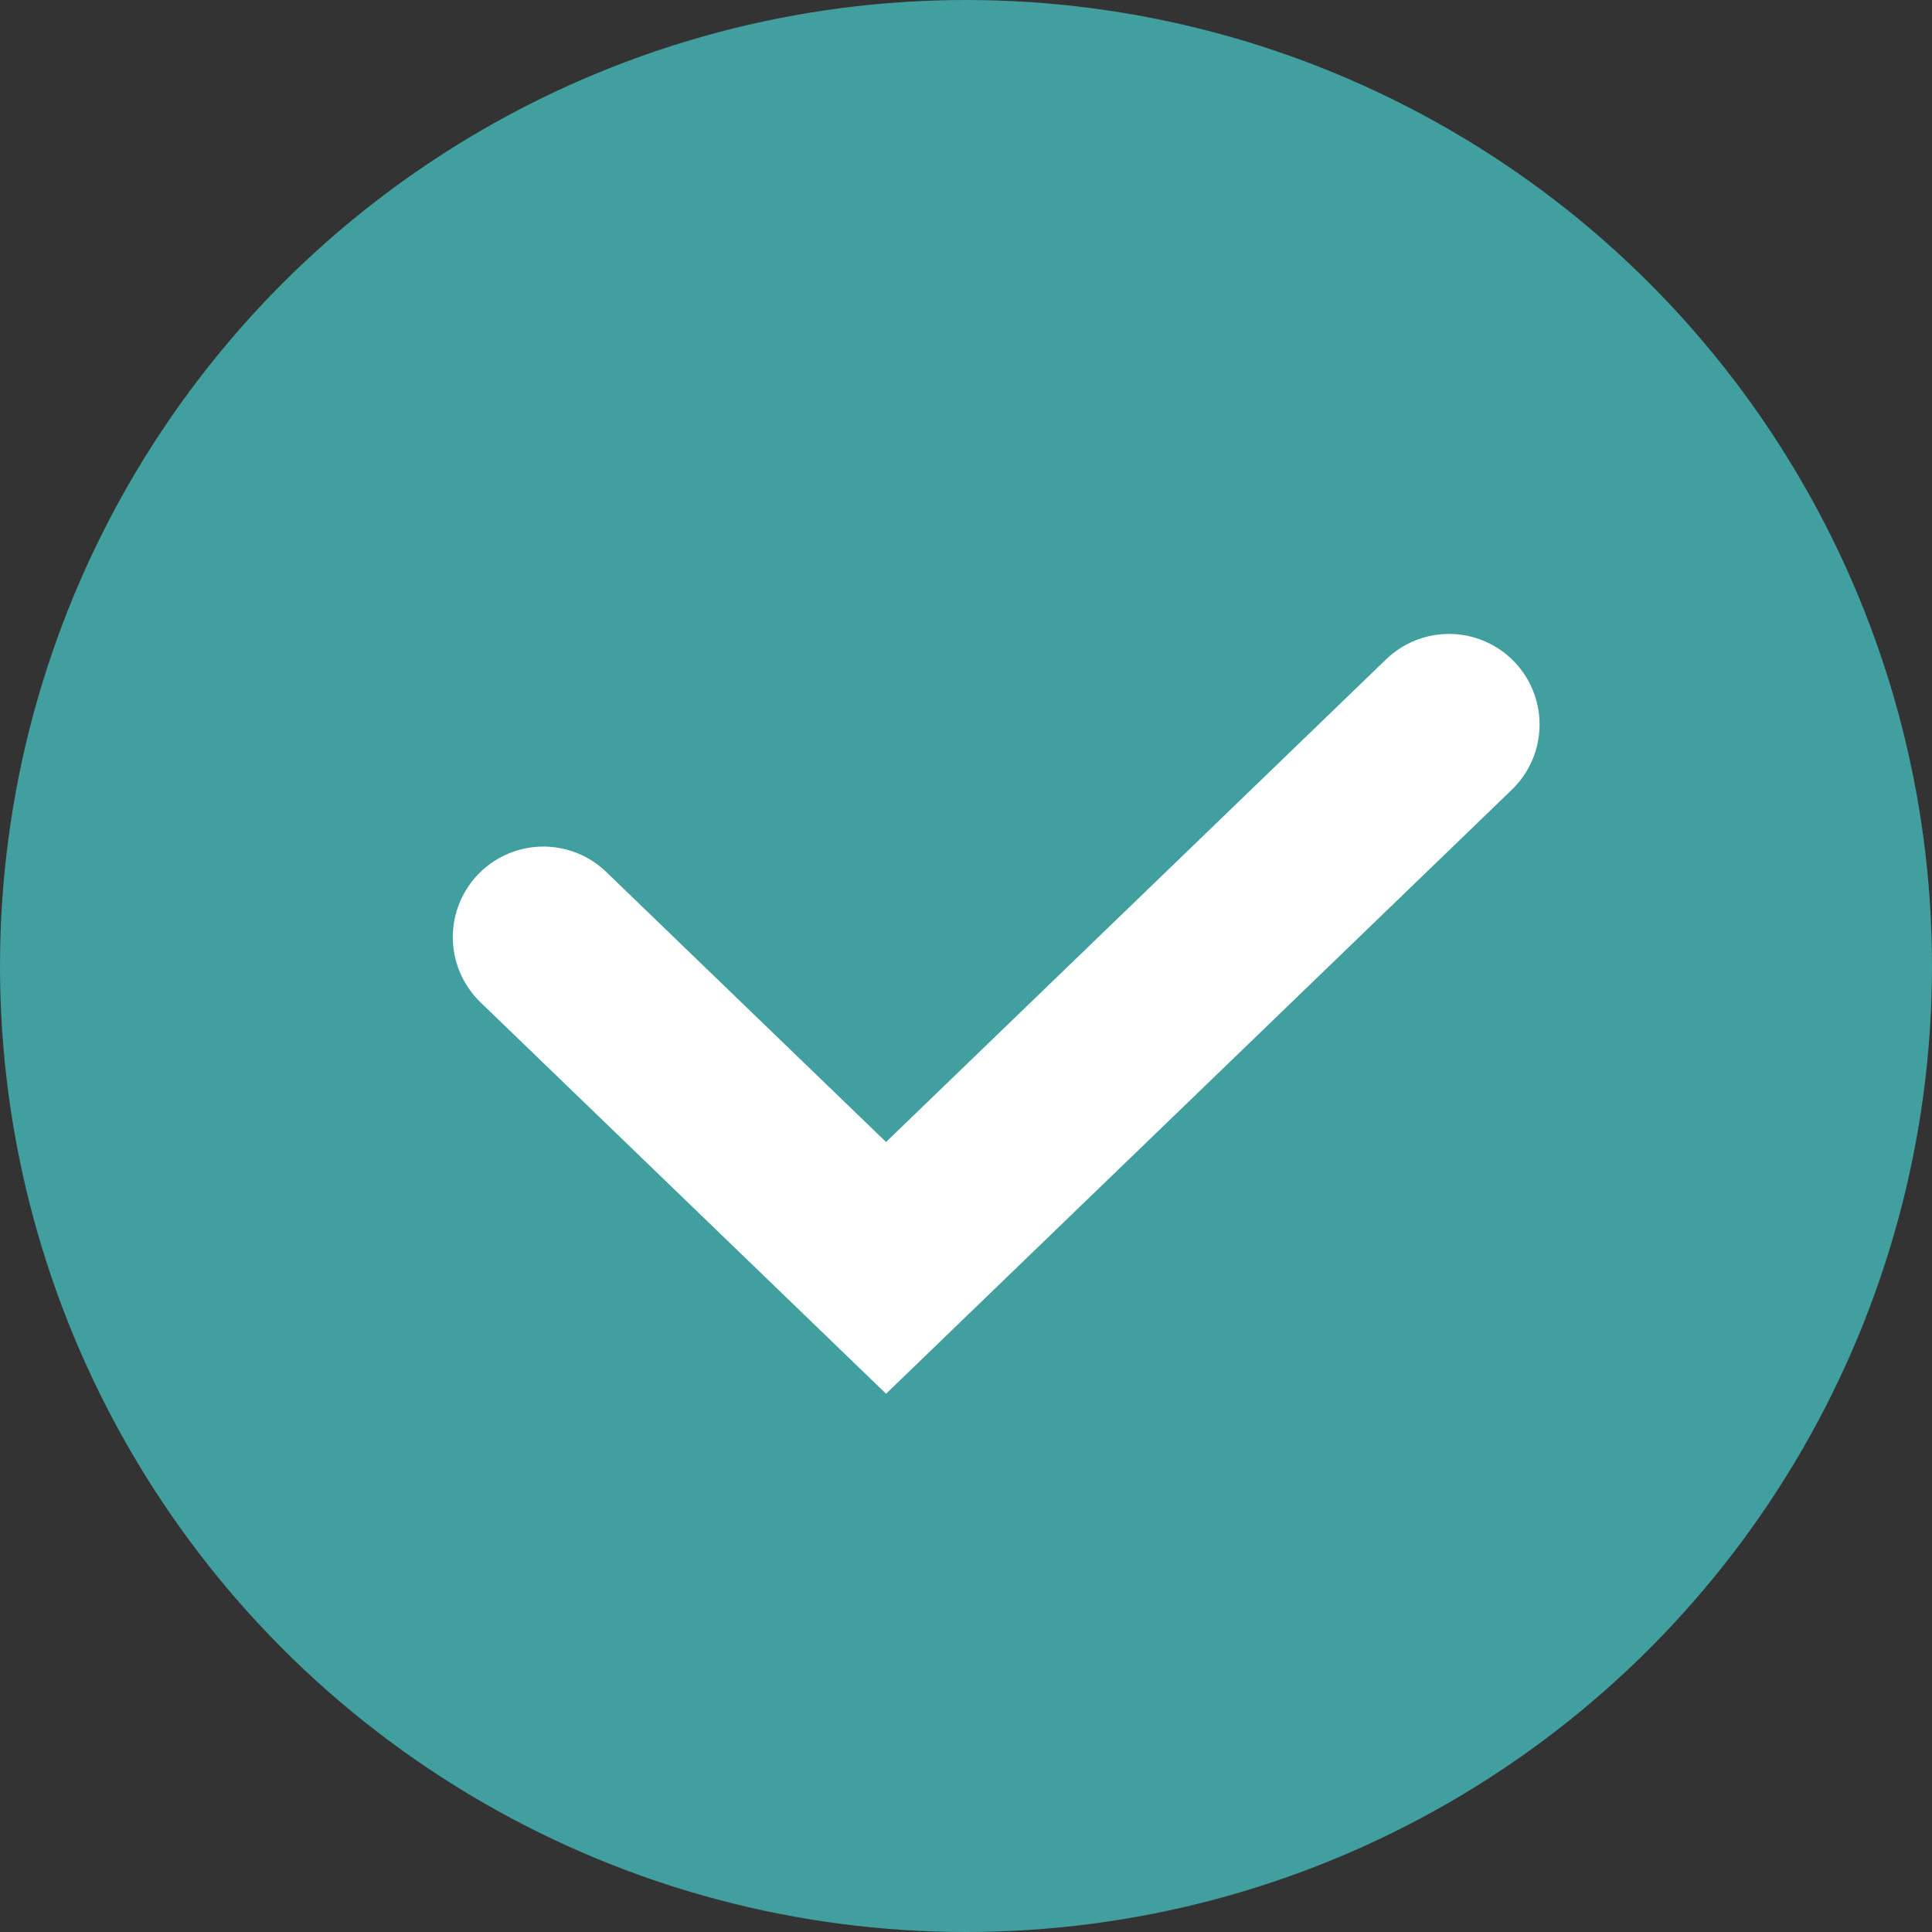
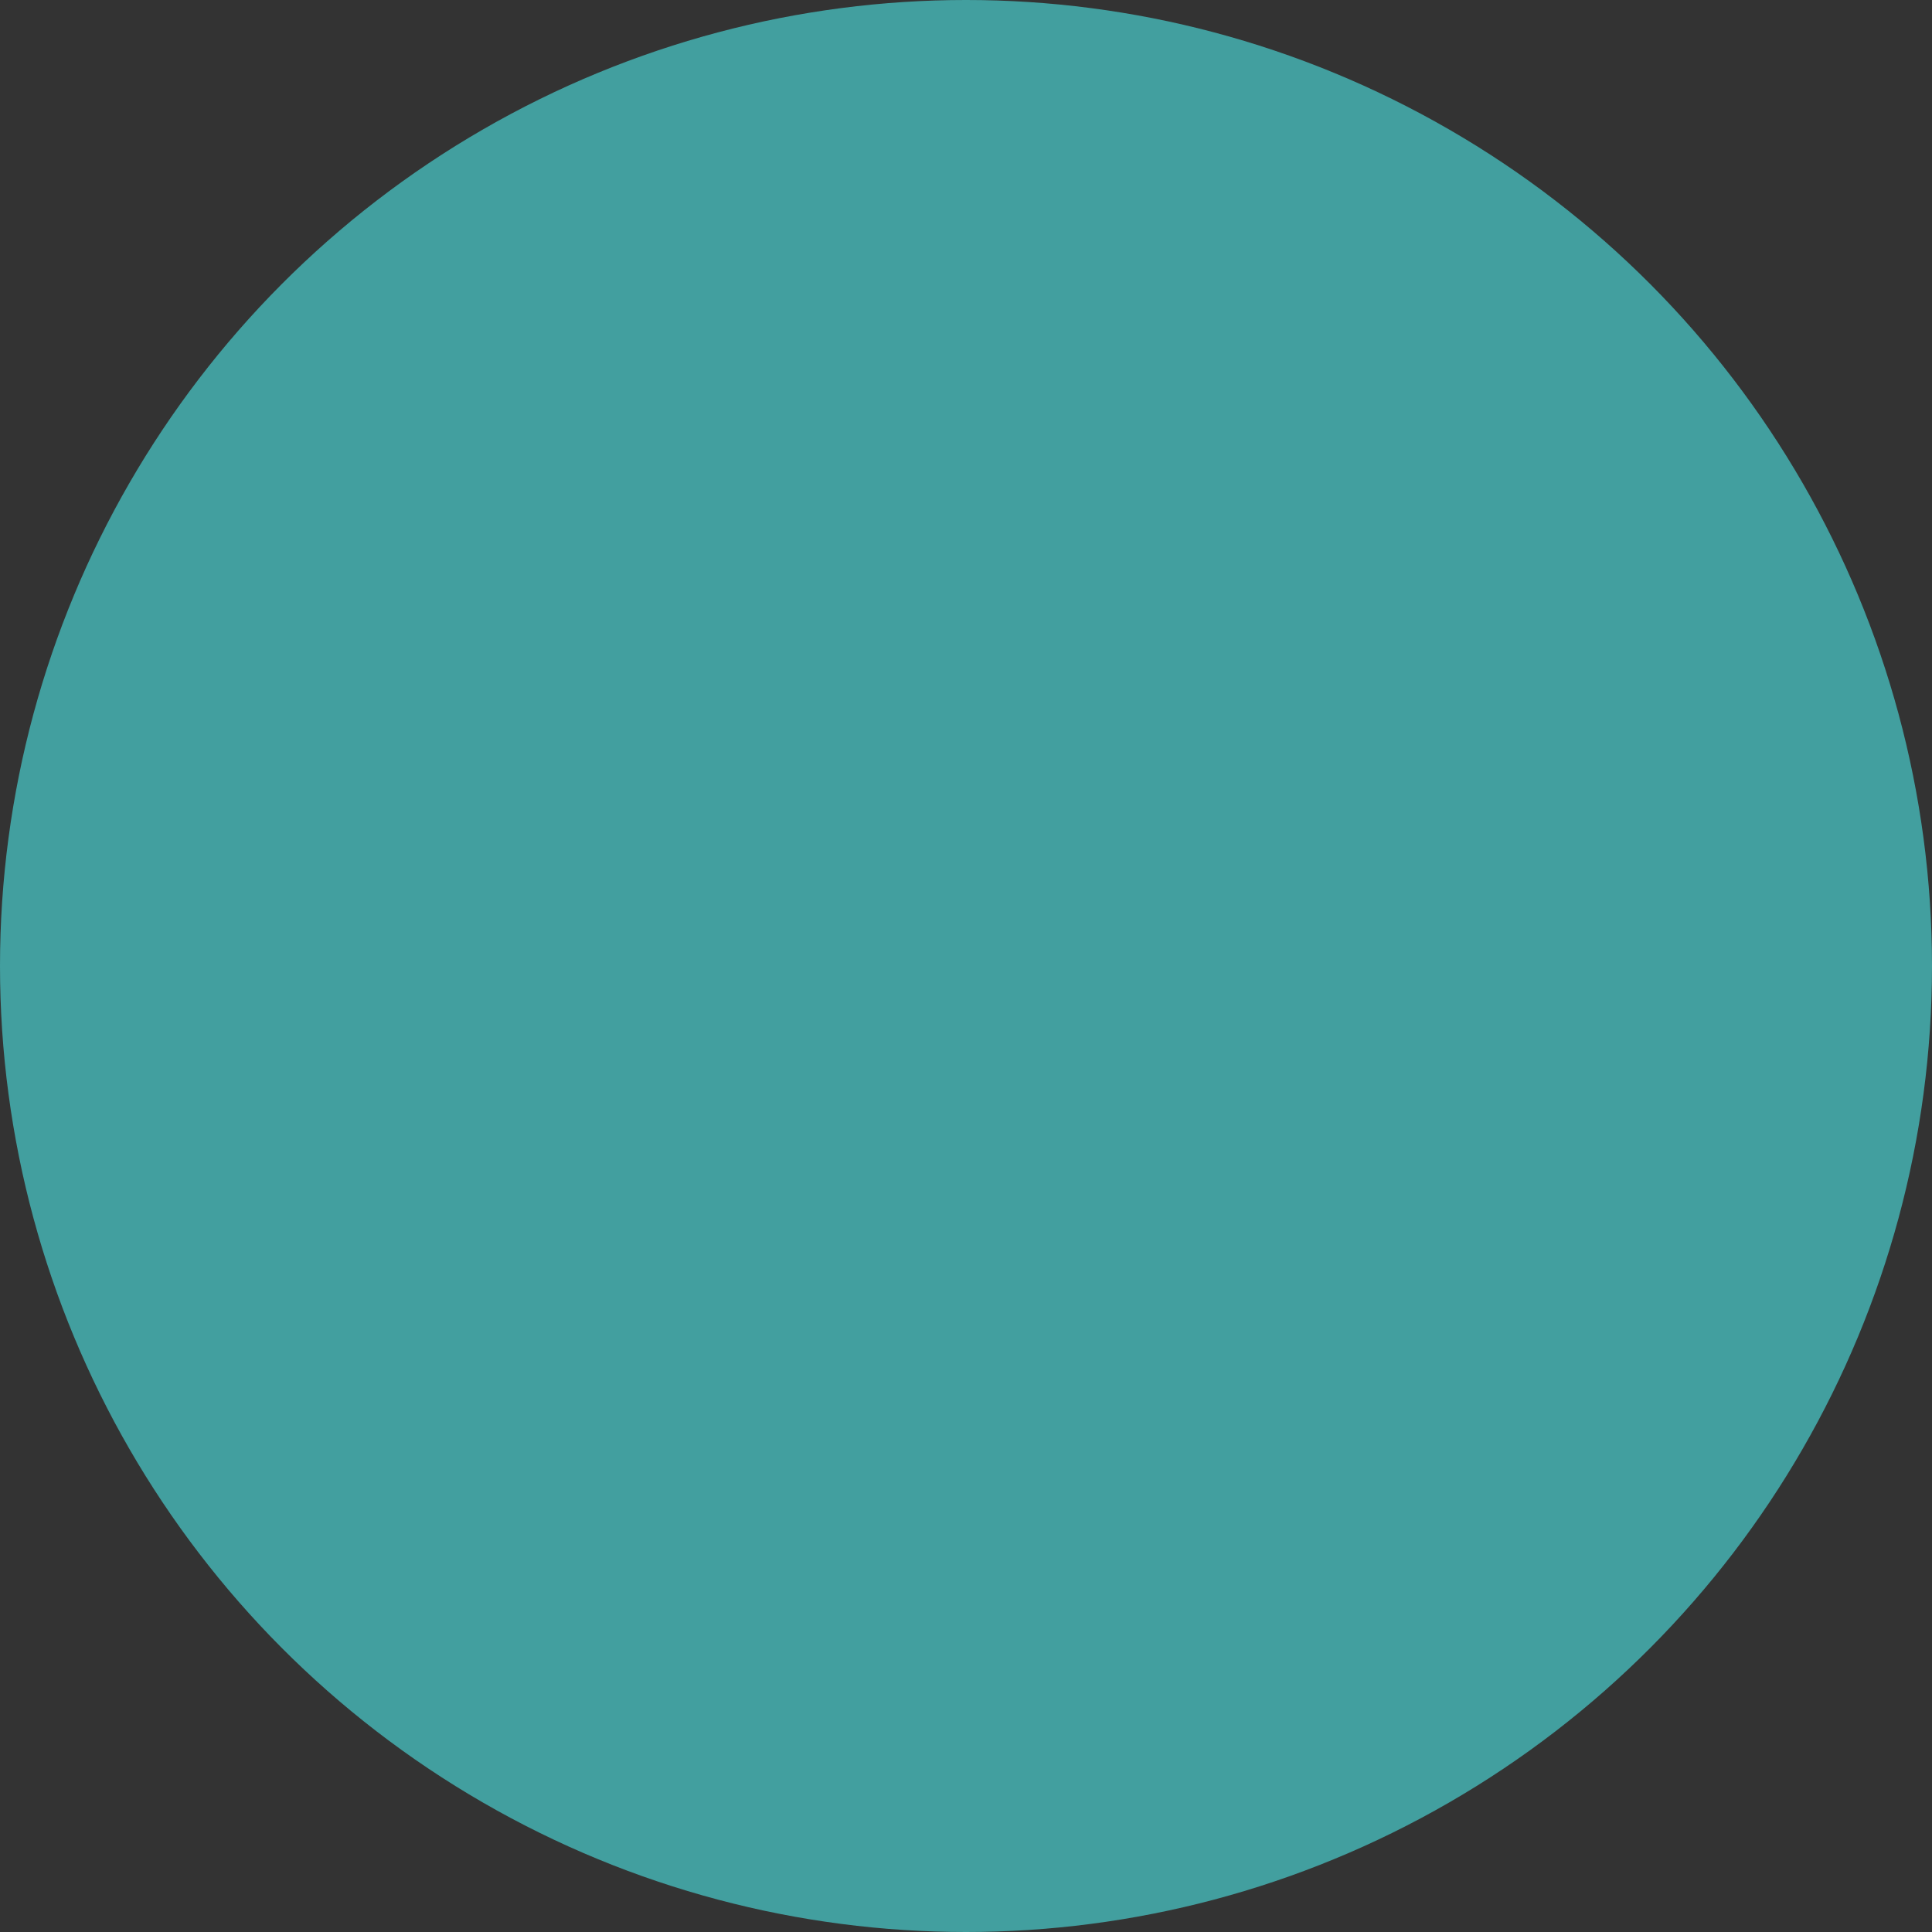
<svg xmlns="http://www.w3.org/2000/svg" width="32" height="32" viewBox="0 0 32 32" fill="none">
  <rect x="0" y="0" width="32" height="32" fill="#333333" stroke="none" />
  <circle cx="16" cy="16" r="16" fill="#429F9F" />
-   <path d="M9 15.522L14.676 21L24 12" stroke="white" stroke-width="3" stroke-linecap="round" />
</svg>